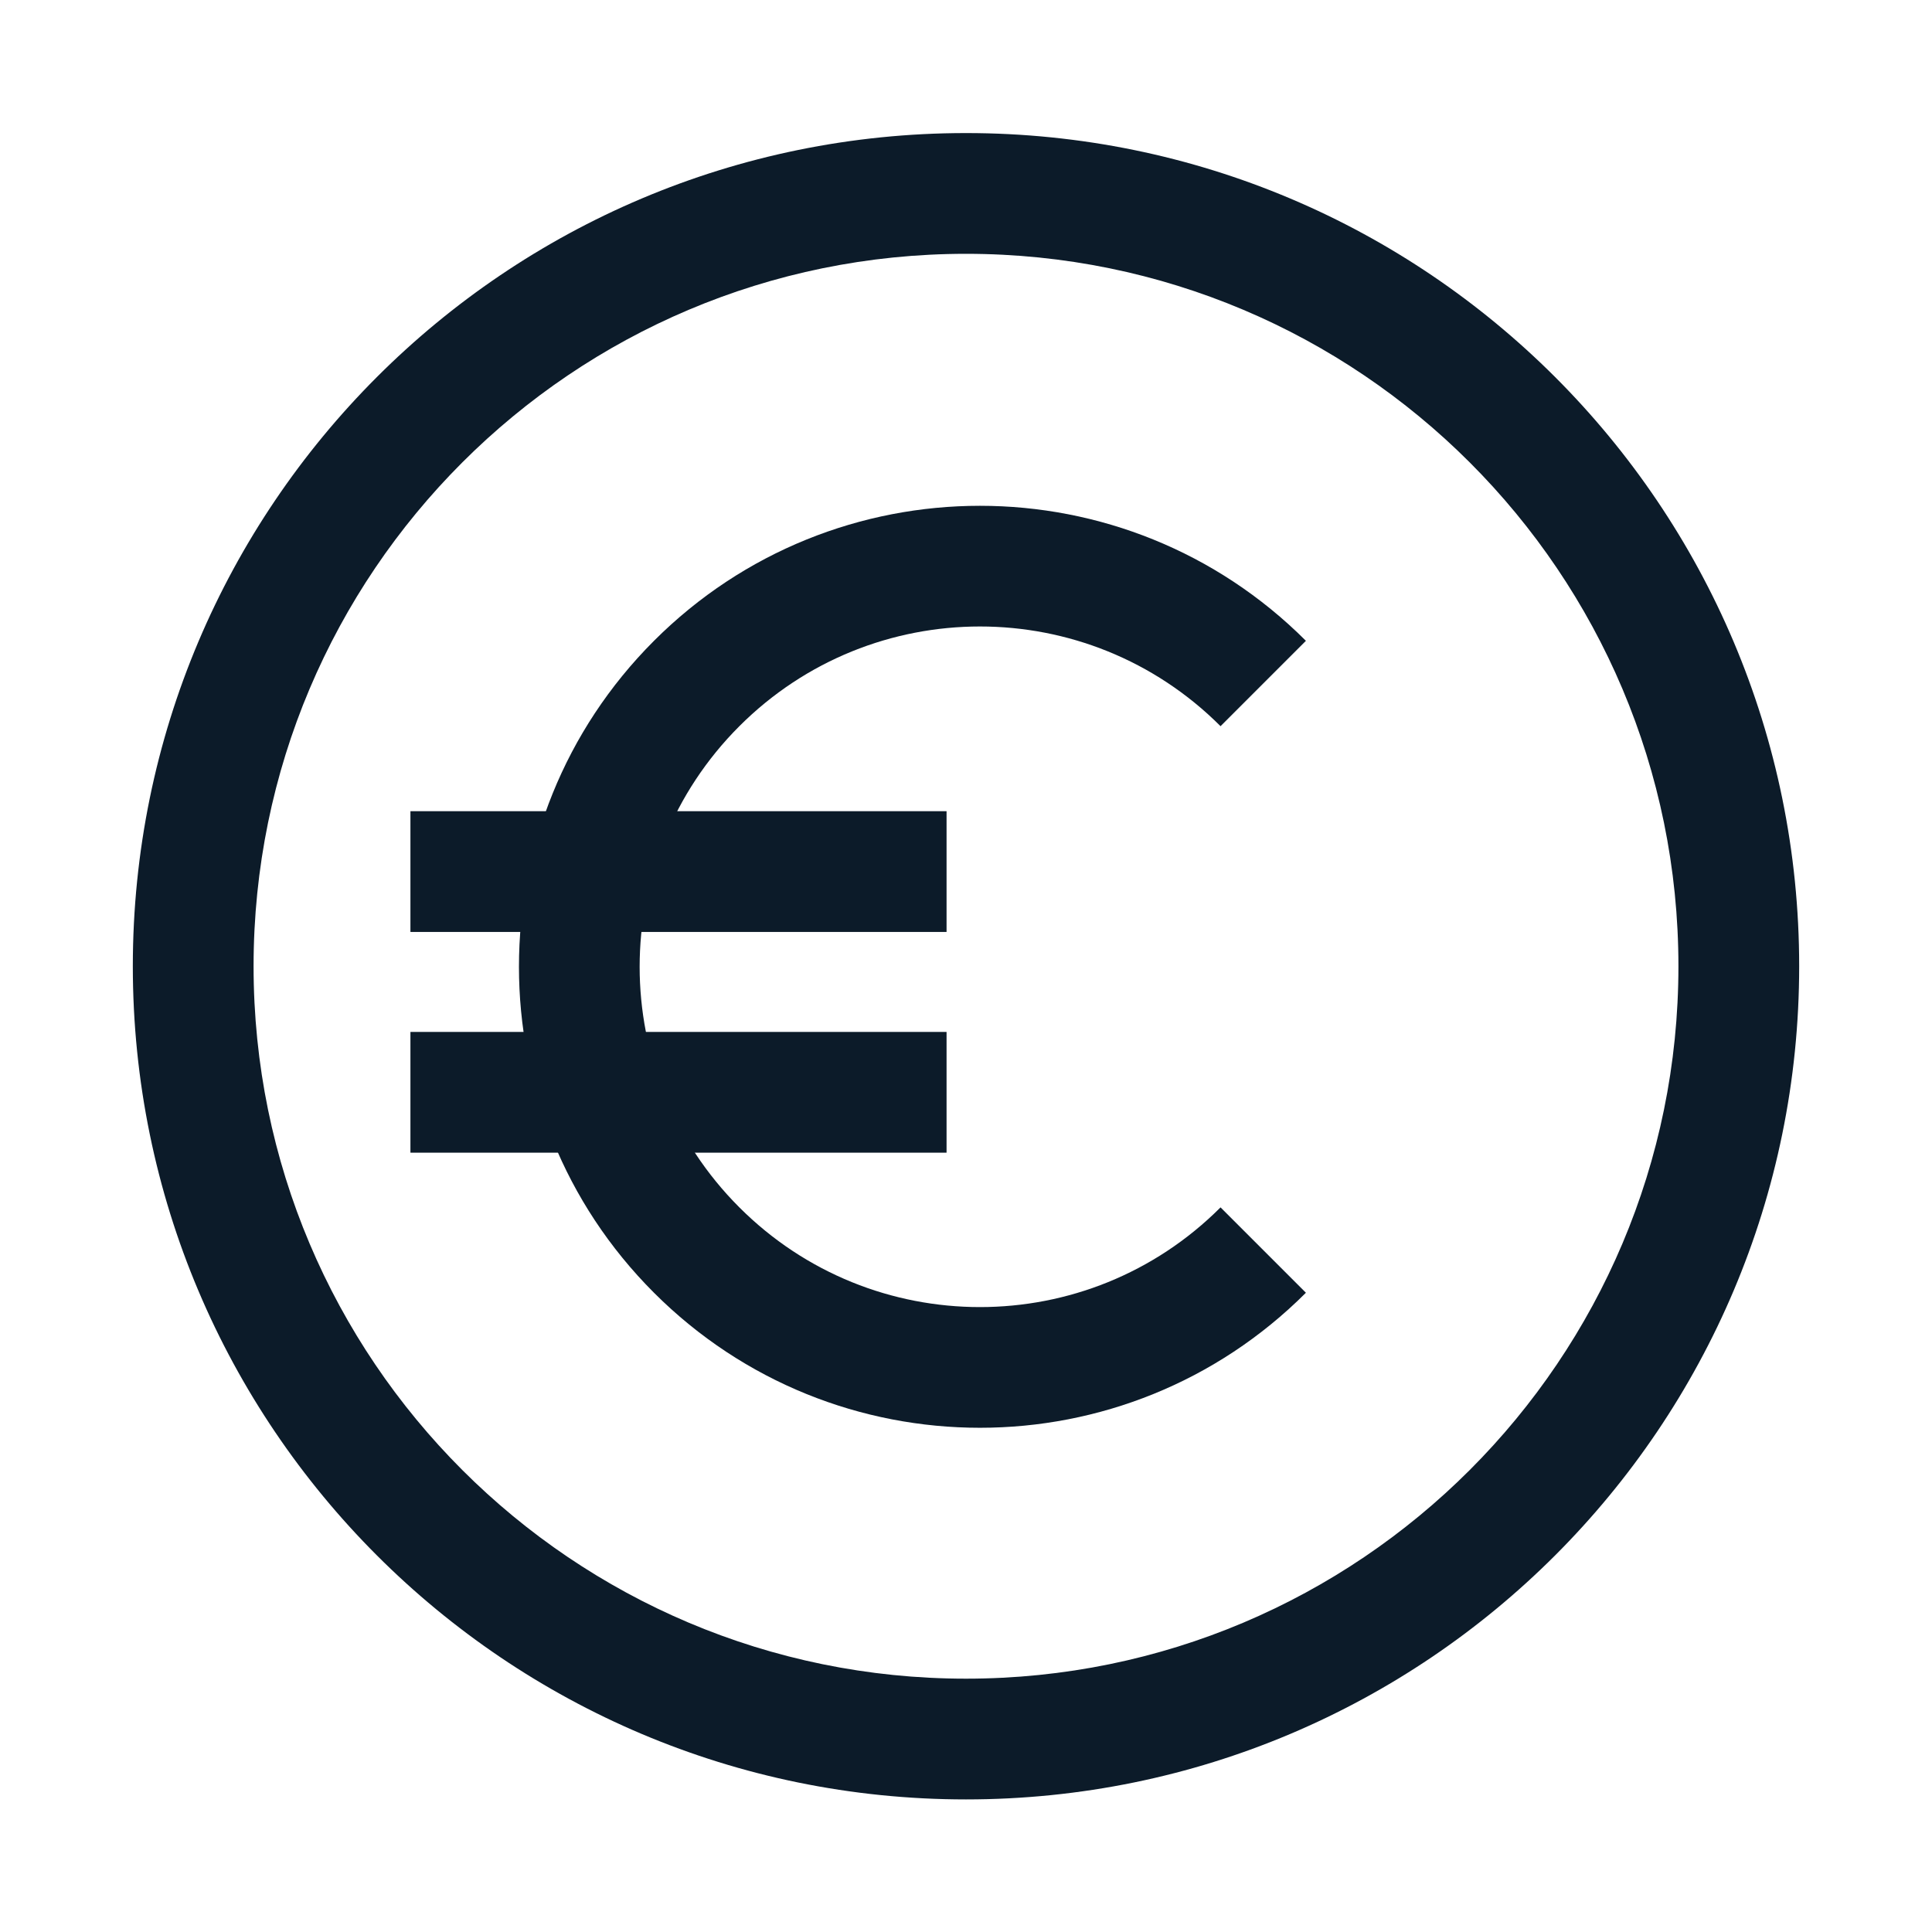
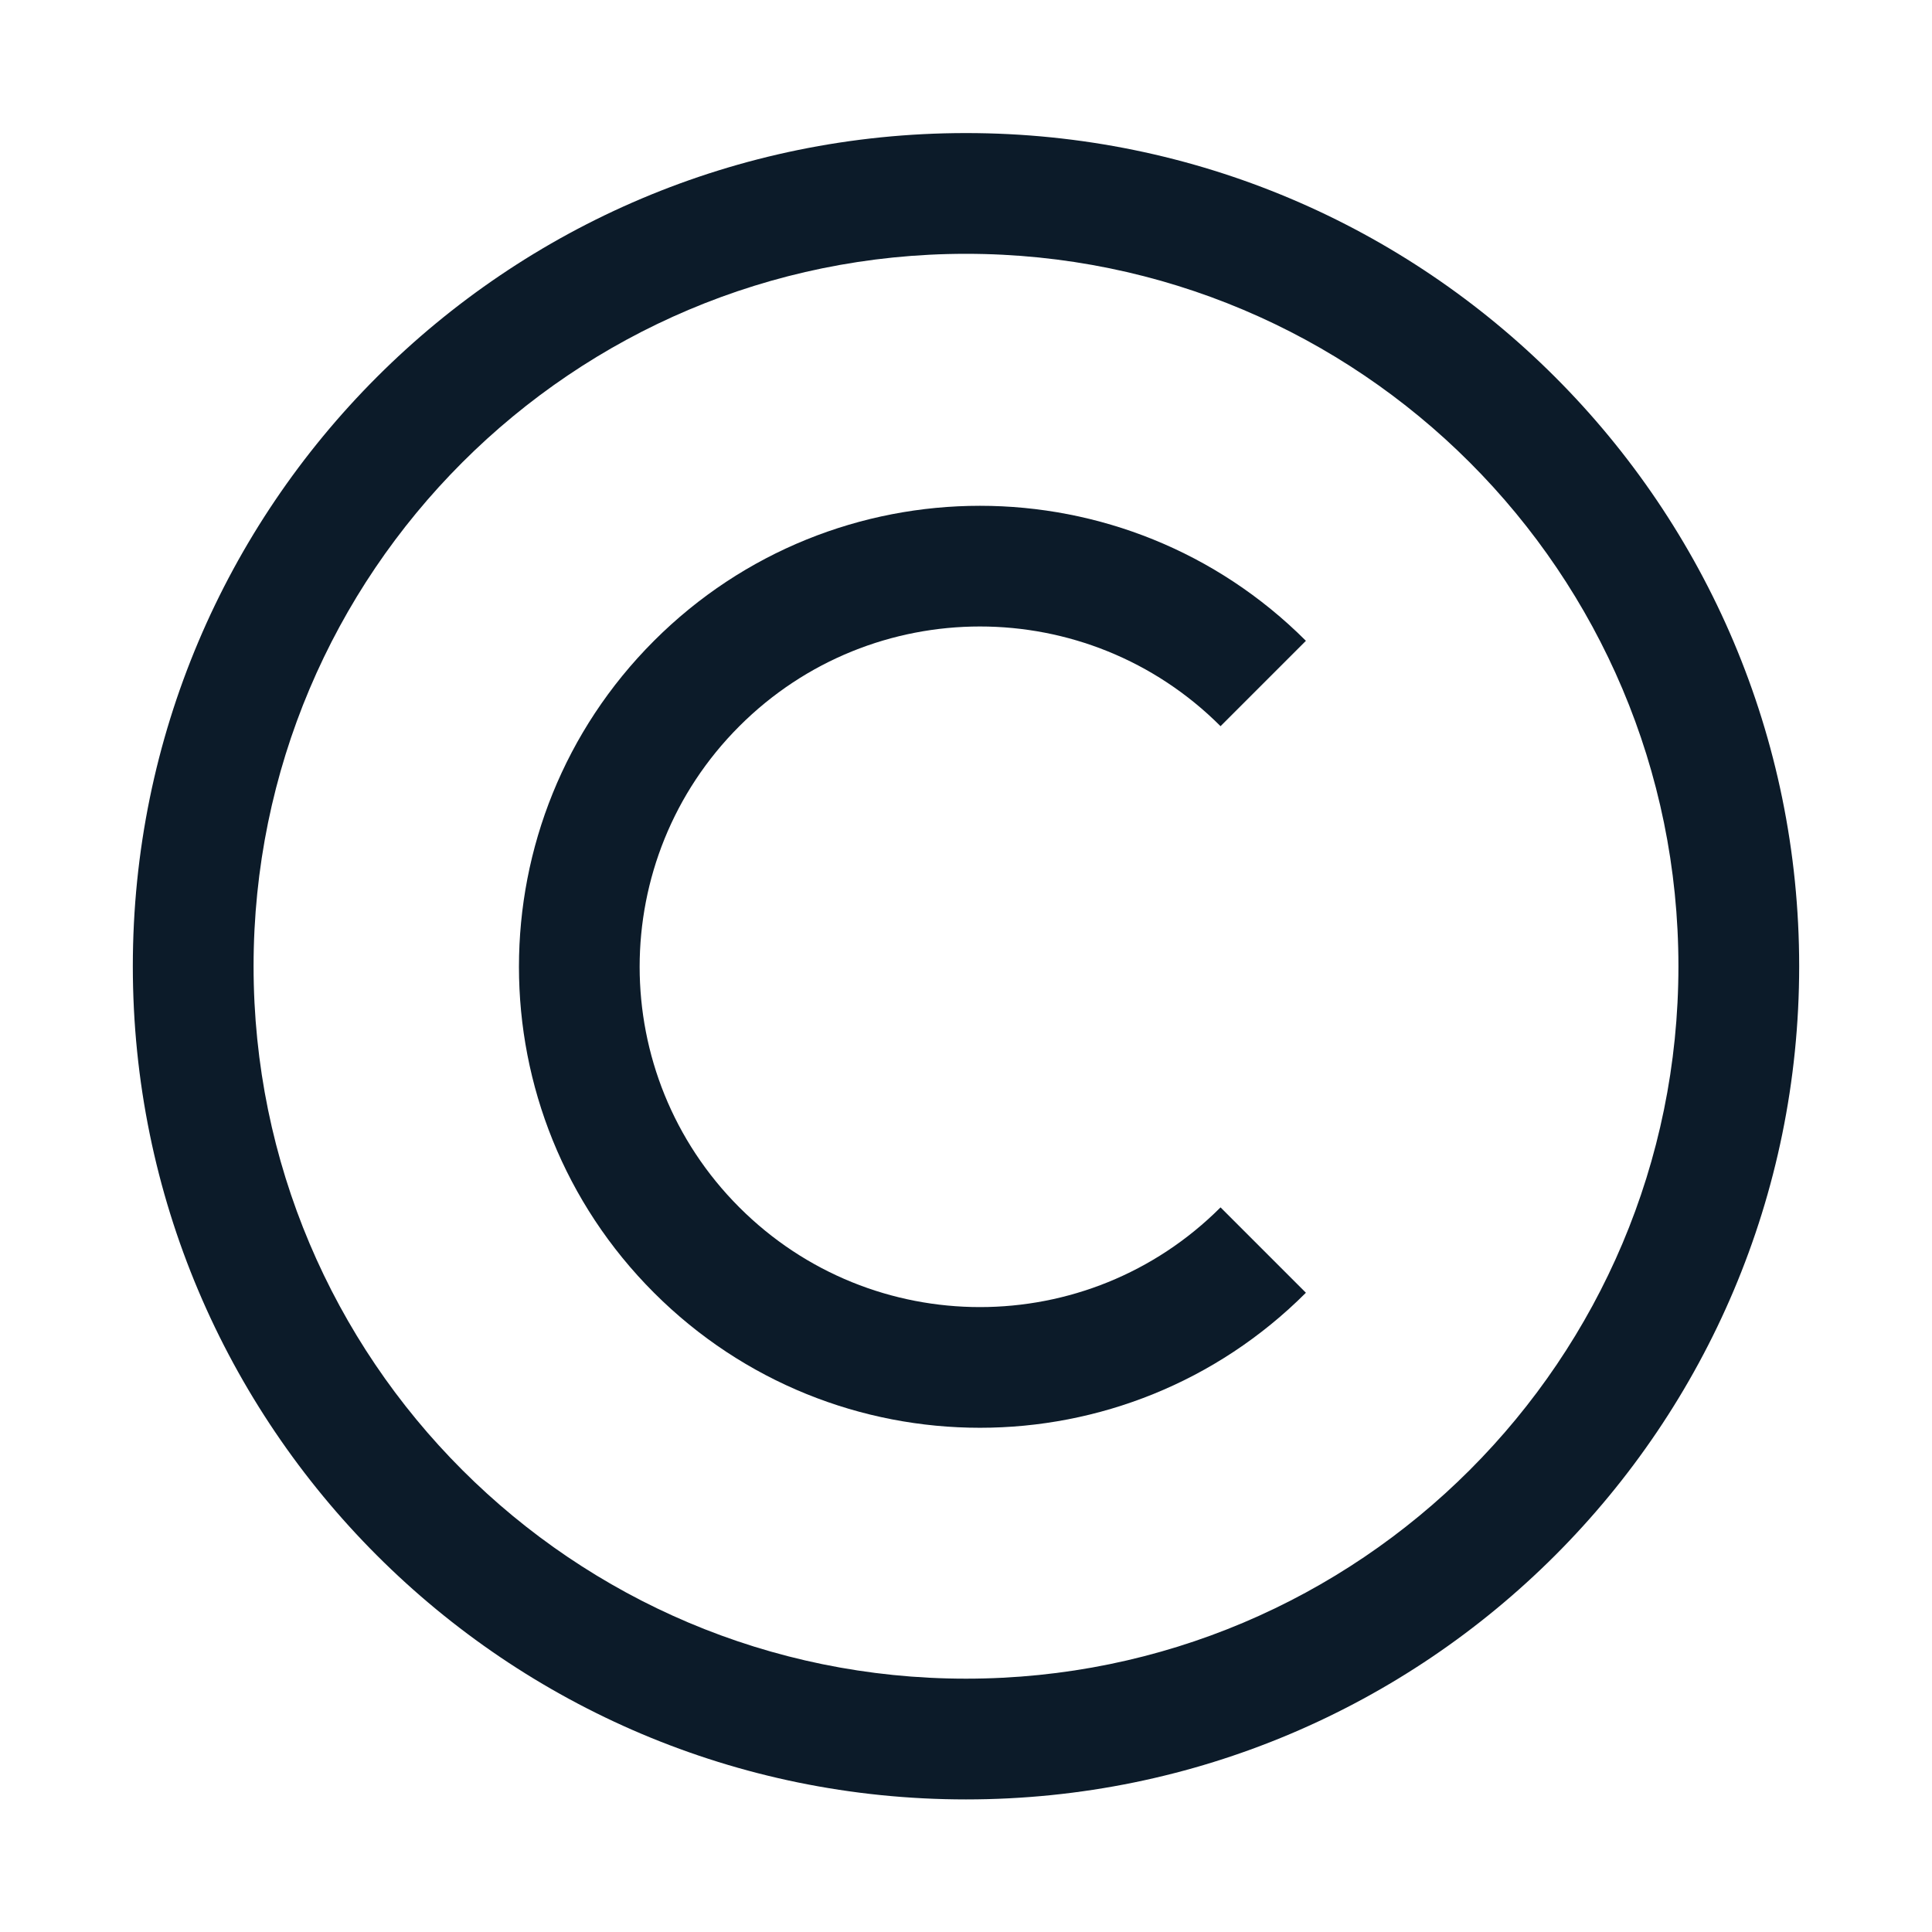
<svg xmlns="http://www.w3.org/2000/svg" width="16" height="16" viewBox="0 0 16 16" fill="none">
  <path fill-rule="evenodd" clip-rule="evenodd" d="M8 2.102C4.742 2.102 2.1 4.743 2.1 8.002C2.1 11.26 4.742 13.902 8 13.902C11.259 13.902 13.9 11.26 13.9 8.002C13.9 4.743 11.259 2.102 8 2.102ZM1.1 8.002C1.1 4.191 4.189 1.102 8 1.102C11.811 1.102 14.9 4.191 14.9 8.002C14.9 11.812 11.811 14.902 8 14.902C4.189 14.902 1.1 11.812 1.1 8.002Z" fill="#0C1B29" />
  <path fill-rule="evenodd" clip-rule="evenodd" d="M10.108 6.014C9.007 4.913 7.224 4.913 6.123 6.014C5.022 7.115 5.022 8.898 6.123 9.999C7.224 11.1 9.007 11.1 10.108 9.999L10.815 10.706C9.324 12.197 6.907 12.197 5.416 10.706C3.925 9.215 3.925 6.798 5.416 5.307C6.907 3.816 9.324 3.816 10.815 5.307L10.108 6.014Z" fill="#0C1B29" />
-   <path fill-rule="evenodd" clip-rule="evenodd" d="M7.839 9.546H3.399V8.546H7.839V9.546Z" fill="#0C1B29" />
-   <path fill-rule="evenodd" clip-rule="evenodd" d="M7.839 7.718H3.399V6.718H7.839V7.718Z" fill="#0C1B29" />
</svg>